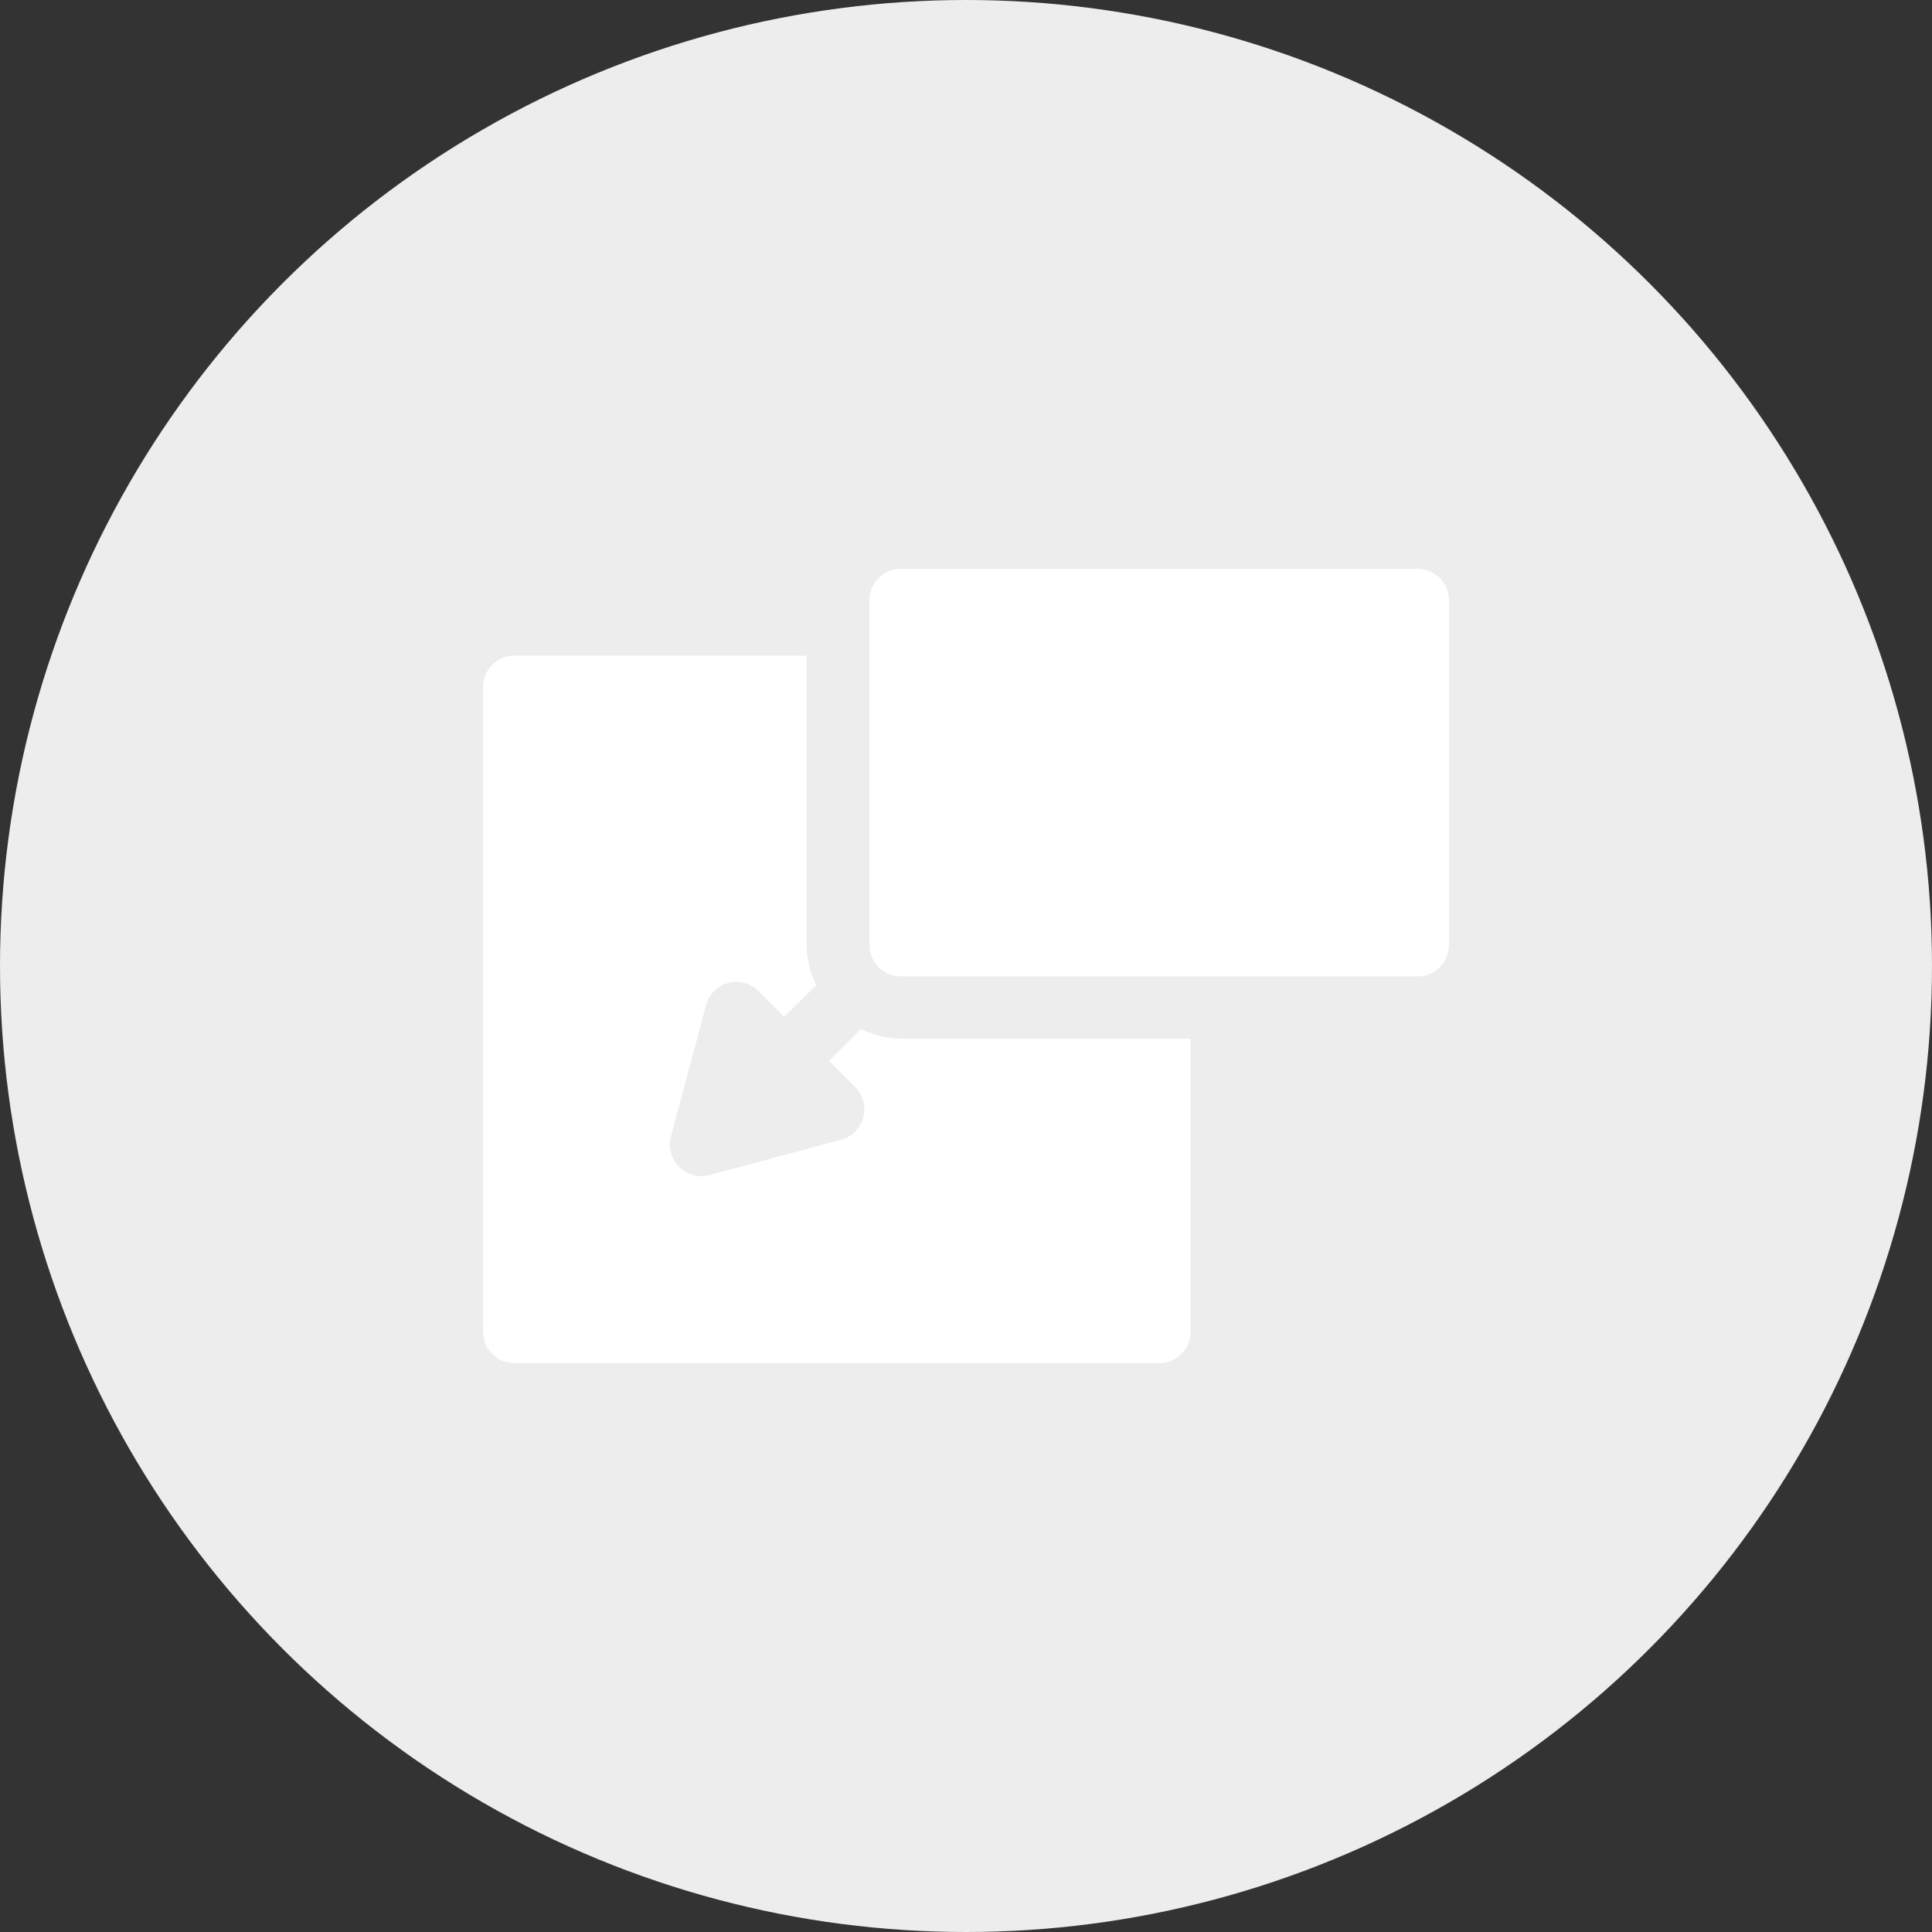
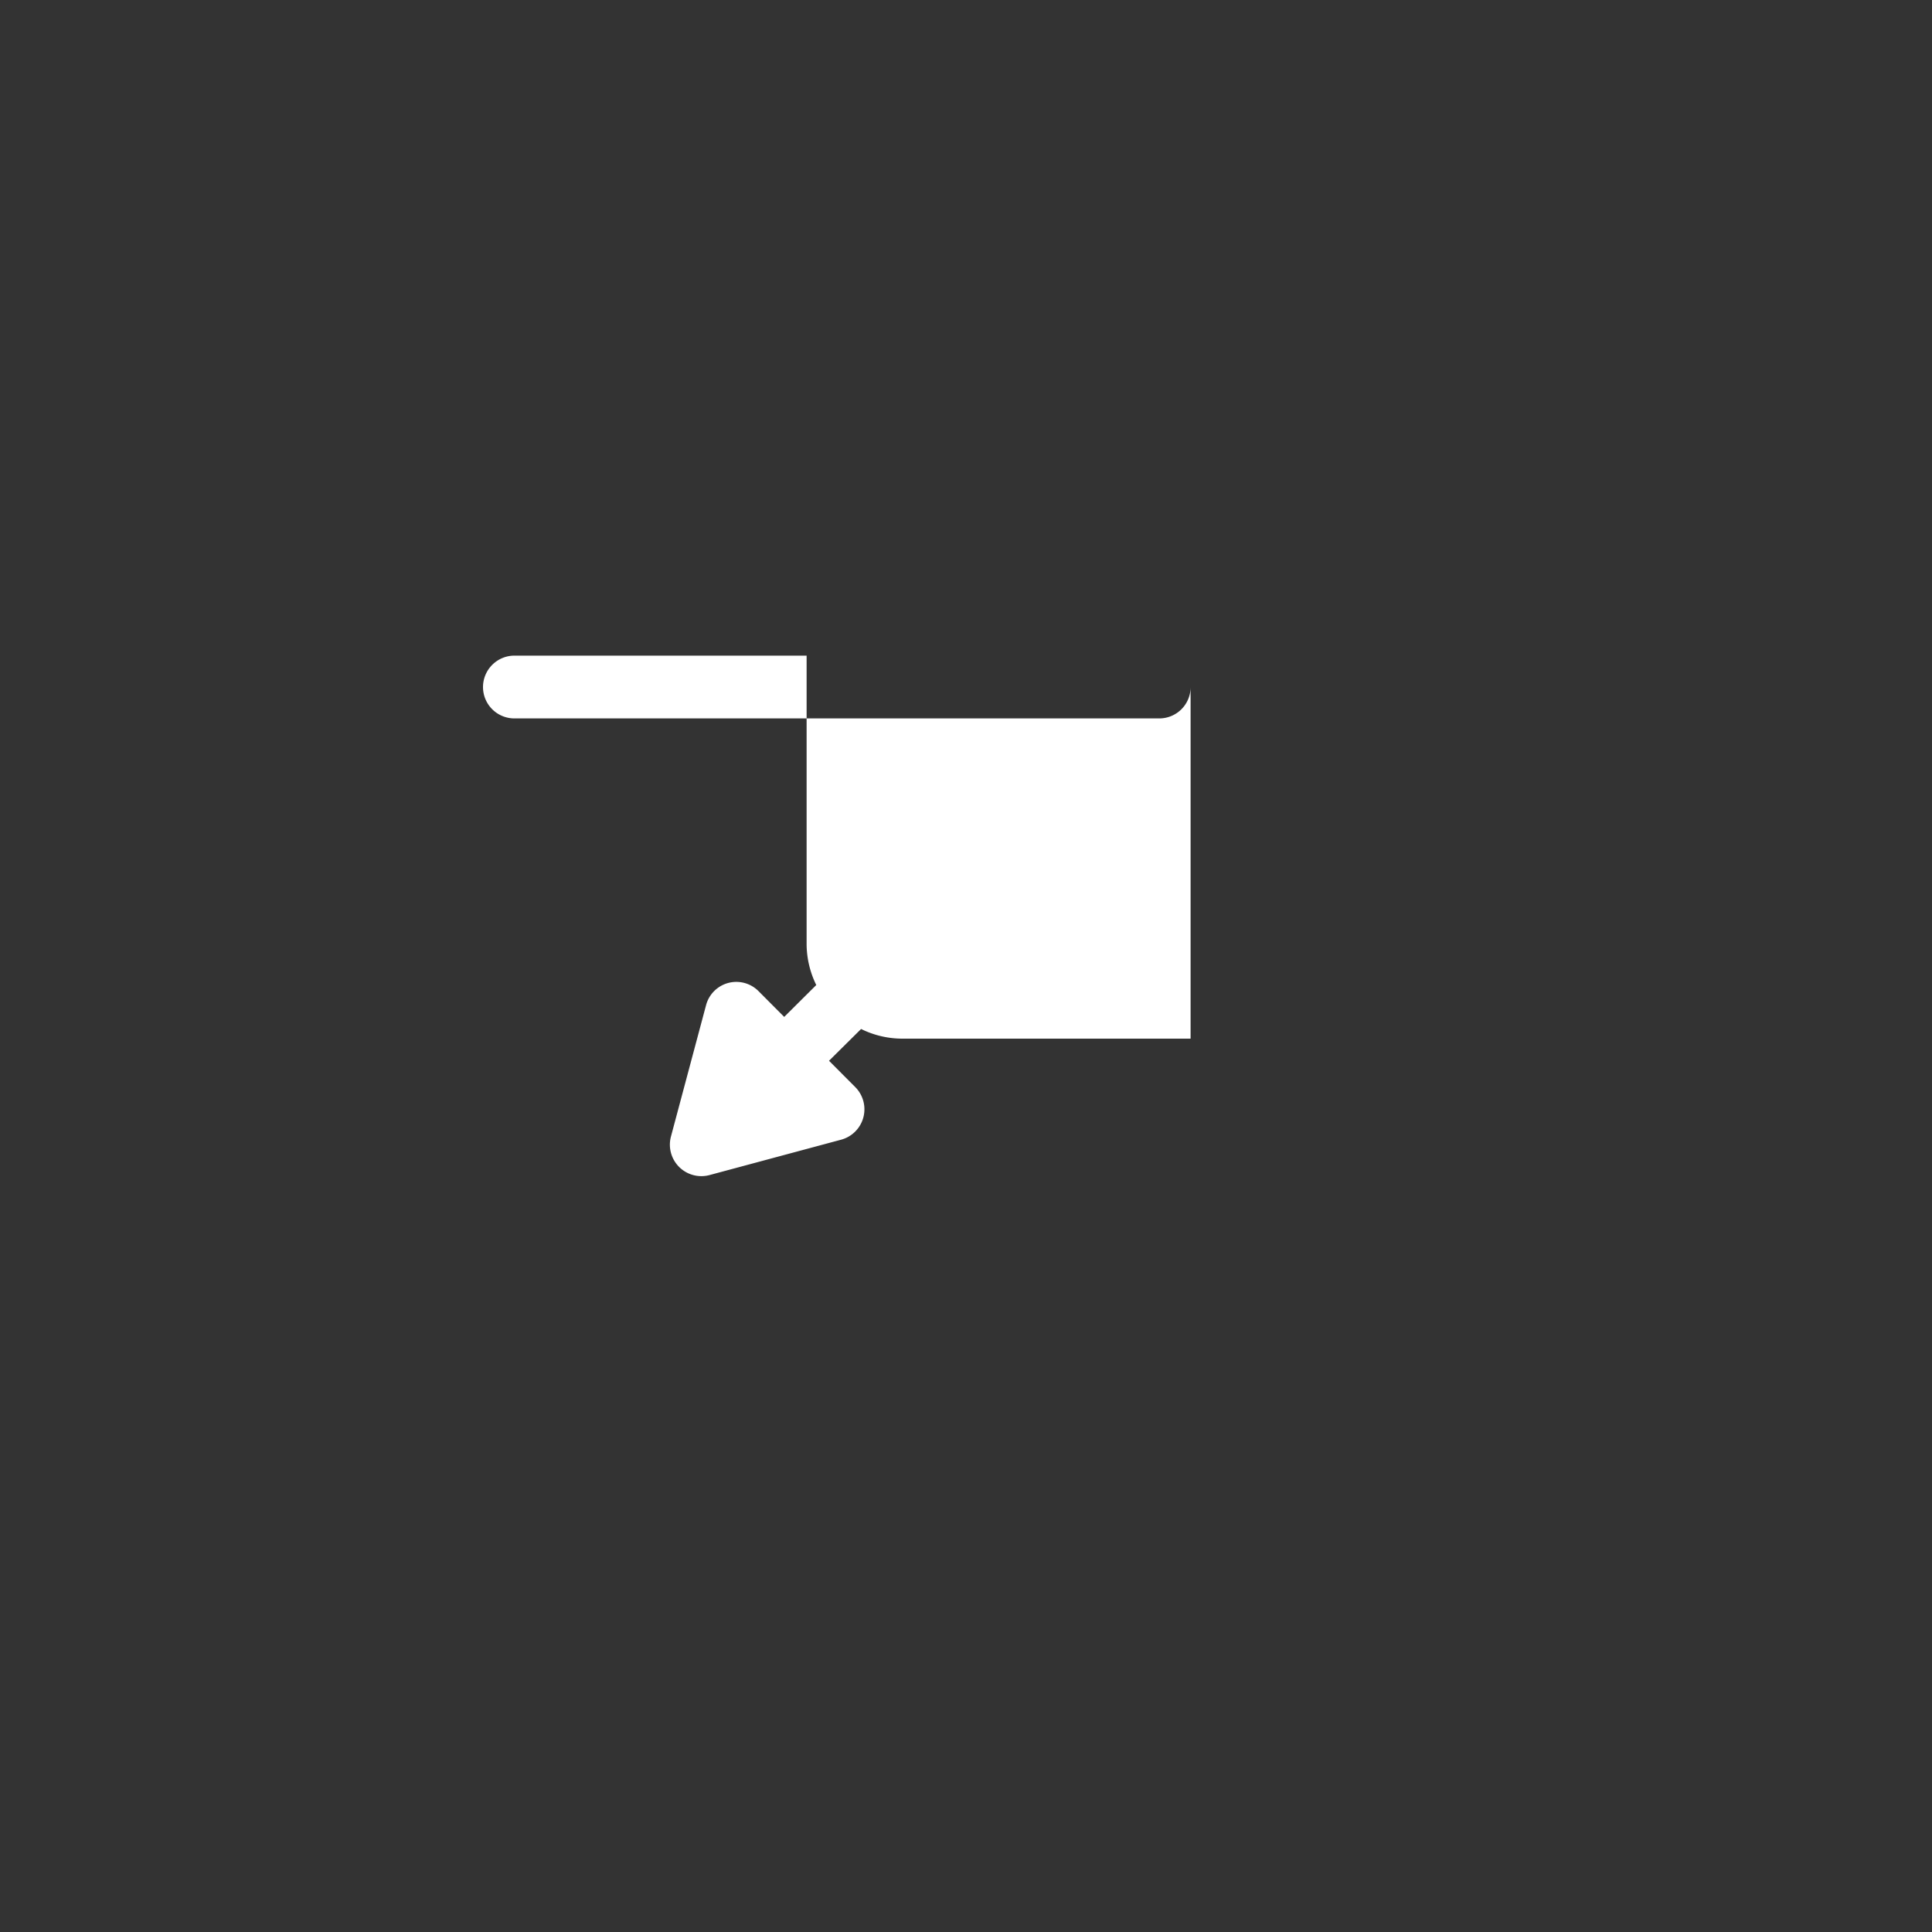
<svg xmlns="http://www.w3.org/2000/svg" id="Layer_1" data-name="Layer 1" viewBox="0 0 200 200">
  <rect x="0" y="0" width="200" height="200" fill="#333333" stroke="none" />
  <defs>
    <style>.cls-1{fill:#ededed;}.cls-2{fill:#fff;}</style>
  </defs>
  <title>c1iconplugin01</title>
-   <circle class="cls-1" cx="100" cy="100" r="100" />
-   <path class="cls-2" d="M94.34,108.52a9.66,9.66,0,0,1-4.2-1l-3.32,3.29,2.66,2.67A3.26,3.26,0,0,1,88,119l-13.54,3.64a3.26,3.26,0,0,1-4-4l3.63-13.58a3.24,3.24,0,0,1,5.43-1.46l2.66,2.67,3.32-3.3a9.71,9.71,0,0,1-1-4.21V68.87H54.25A3.26,3.26,0,0,0,51,72.12v66.74a3.25,3.25,0,0,0,3.25,3.25H121a3.24,3.24,0,0,0,3.25-3.25V108.52Z" transform="translate(-1 -1)" />
-   <path class="cls-2" d="M147.74,59.89H94.29A3.25,3.25,0,0,0,91,63.14V98.82a3.25,3.25,0,0,0,3.25,3.25h53.46A3.25,3.25,0,0,0,151,98.82V63.15A3.26,3.26,0,0,0,147.74,59.89Z" transform="translate(-1 -1)" />
+   <path class="cls-2" d="M94.34,108.52a9.66,9.66,0,0,1-4.2-1l-3.32,3.29,2.66,2.67A3.26,3.26,0,0,1,88,119l-13.54,3.64a3.26,3.26,0,0,1-4-4l3.63-13.58a3.24,3.24,0,0,1,5.43-1.46l2.66,2.67,3.32-3.3a9.71,9.71,0,0,1-1-4.21V68.87H54.25A3.26,3.26,0,0,0,51,72.12a3.25,3.25,0,0,0,3.25,3.25H121a3.24,3.24,0,0,0,3.25-3.25V108.52Z" transform="translate(-1 -1)" />
</svg>